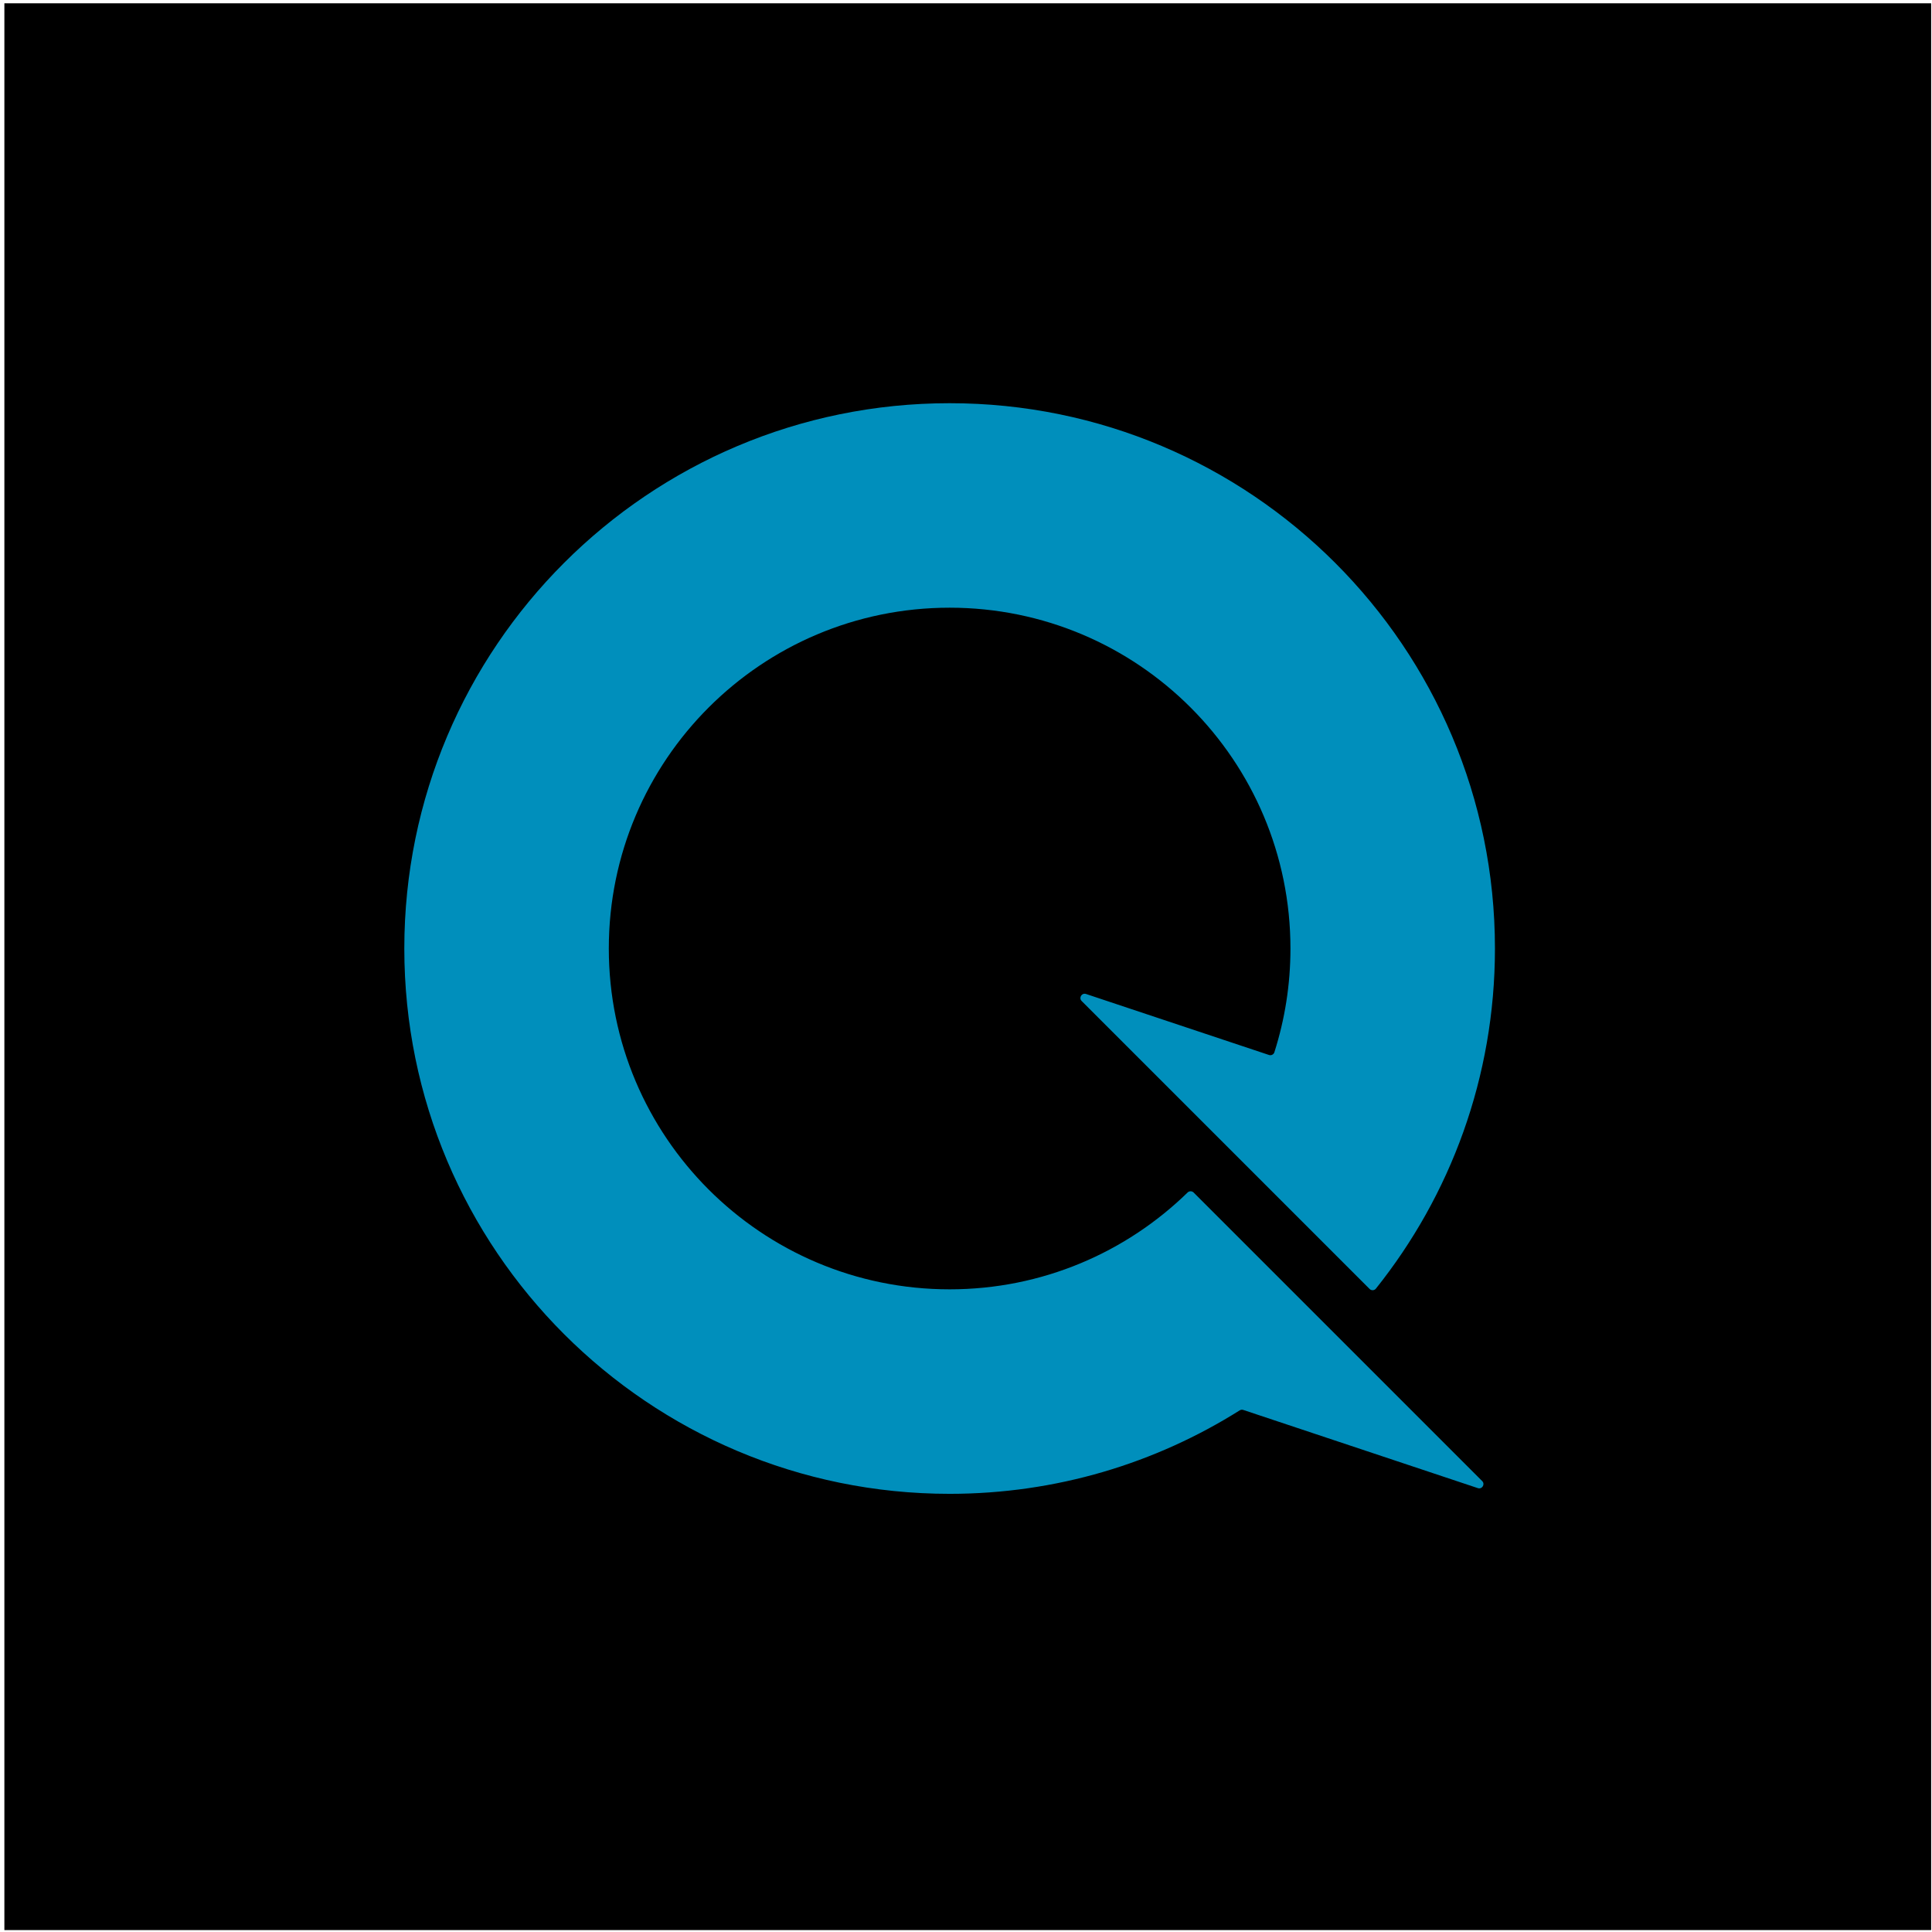
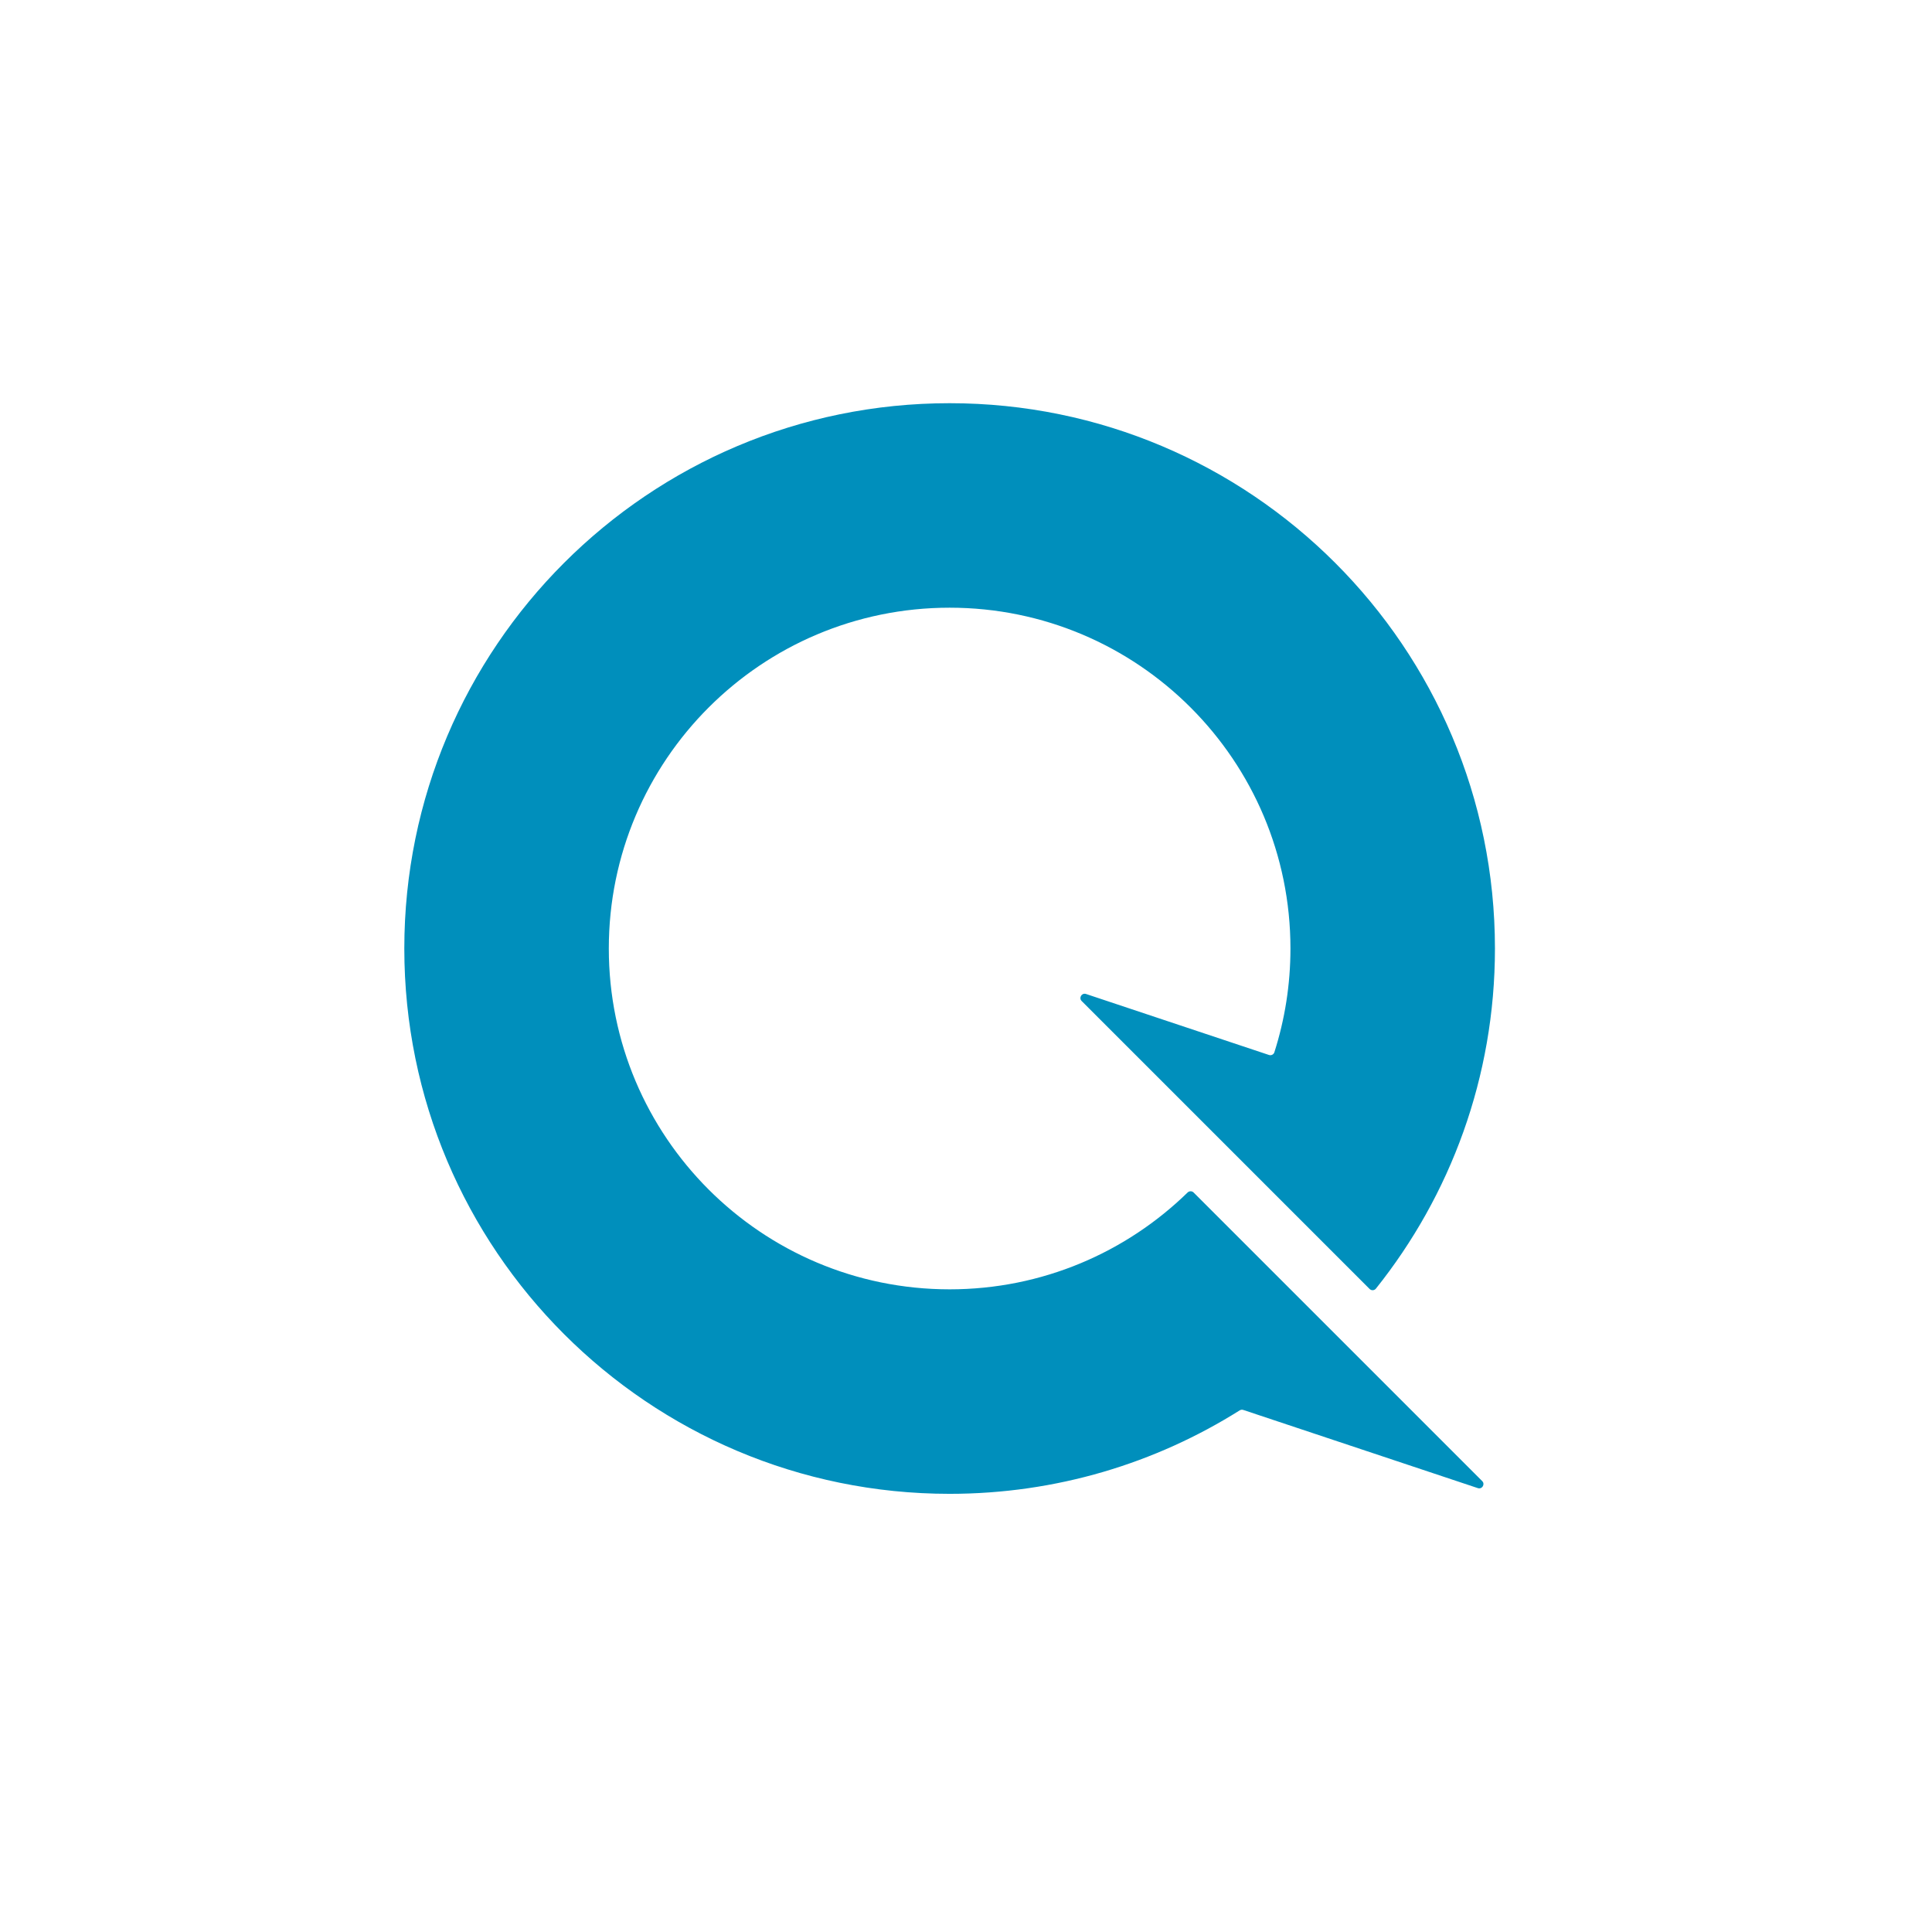
<svg xmlns="http://www.w3.org/2000/svg" width="338" height="338" viewBox="0 0 338 338" fill="none">
-   <rect x="0.766" y="0.578" width="337.086" height="337.086" fill="black" />
  <g clip-path="url(#clip0_23148_2429)">
    <path fill-rule="evenodd" clip-rule="evenodd" d="M166.136 225.567C182.333 225.567 197.022 219.108 207.768 208.626C208.062 208.339 208.534 208.339 208.825 208.63L233.596 233.4L259.305 259.11C259.862 259.666 259.289 260.593 258.543 260.344L217.512 246.667C217.3 246.596 217.067 246.625 216.877 246.744C202.18 255.992 184.783 261.343 166.136 261.343C113.447 261.343 70.734 218.63 70.734 165.941C70.734 113.252 113.447 70.539 166.136 70.539C218.825 70.539 261.538 113.252 261.538 165.941C261.538 188.445 253.746 209.129 240.713 225.443C240.437 225.788 239.923 225.814 239.61 225.502L189.238 175.13C188.681 174.573 189.254 173.646 190 173.895L222.01 184.566C222.401 184.695 222.824 184.485 222.949 184.092C224.776 178.369 225.762 172.27 225.762 165.941C225.762 133.01 199.067 106.315 166.136 106.315C133.205 106.315 106.51 133.01 106.51 165.941C106.51 198.871 133.205 225.567 166.136 225.567Z" fill="#008FBC" />
  </g>
  <defs>
    <clipPath id="clip0_23148_2429">
      <rect width="190.803" height="190.803" fill="white" transform="translate(70.734 70.539)" />
    </clipPath>
  </defs>
</svg>